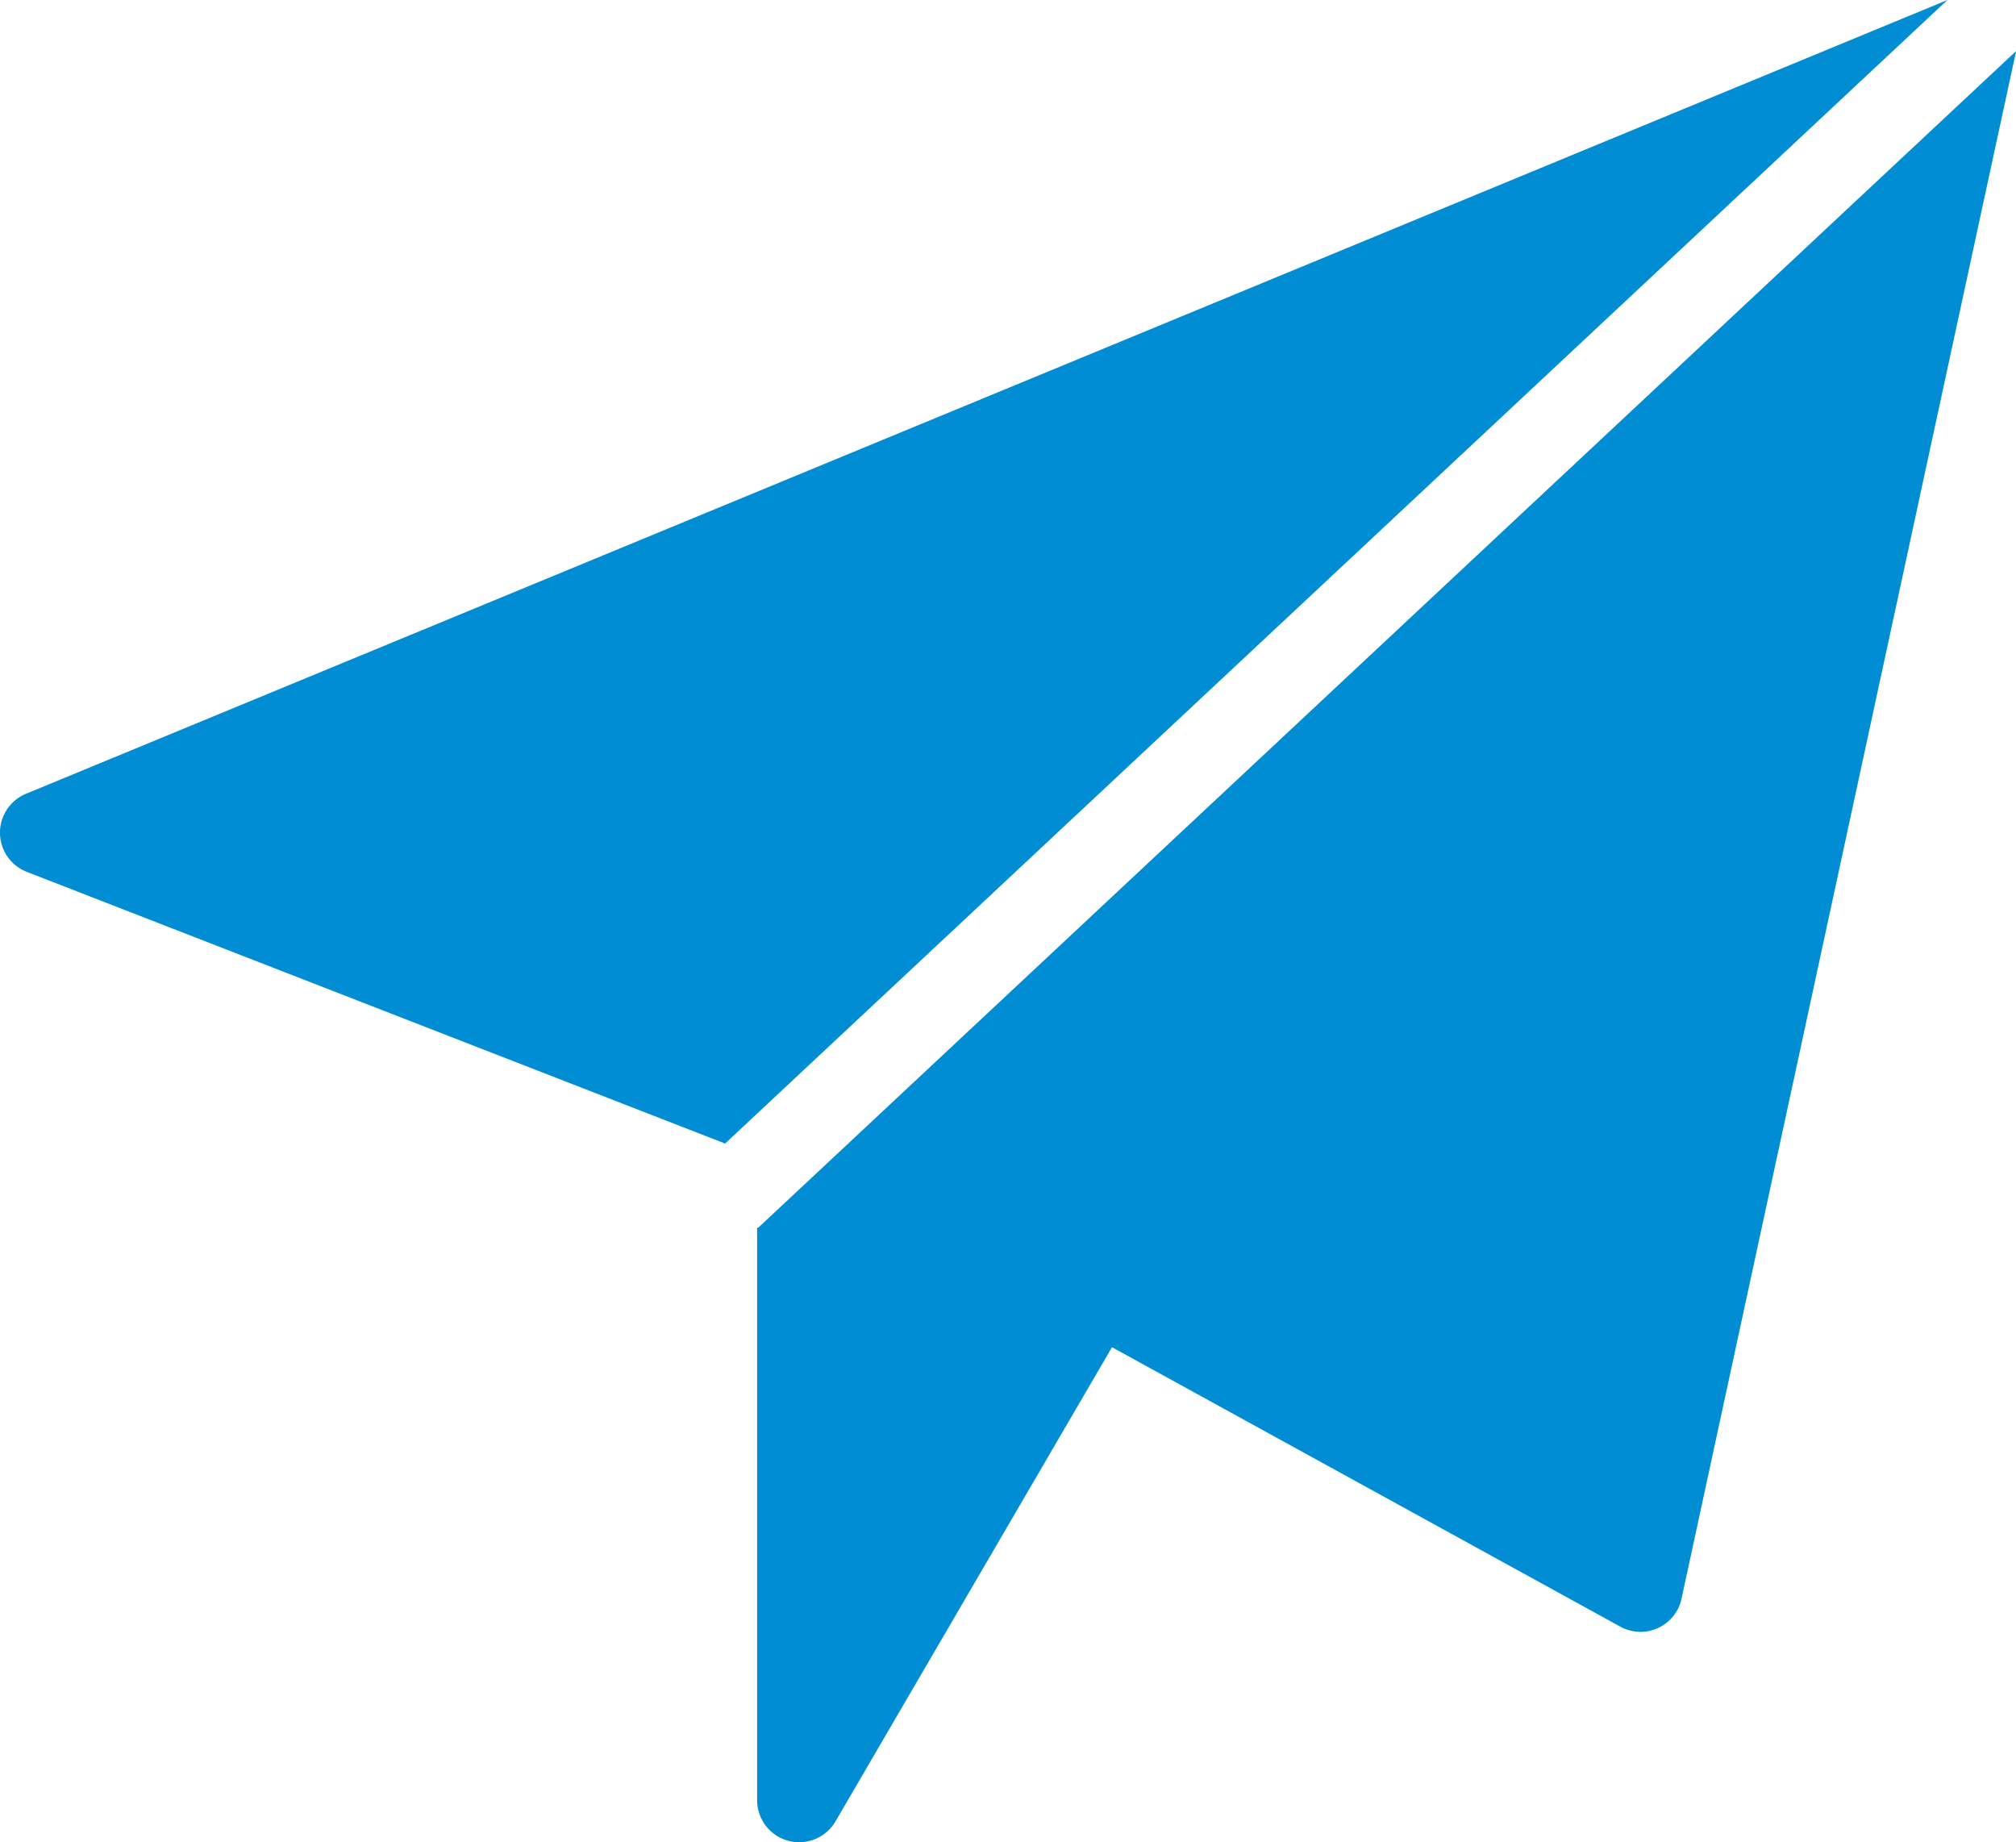
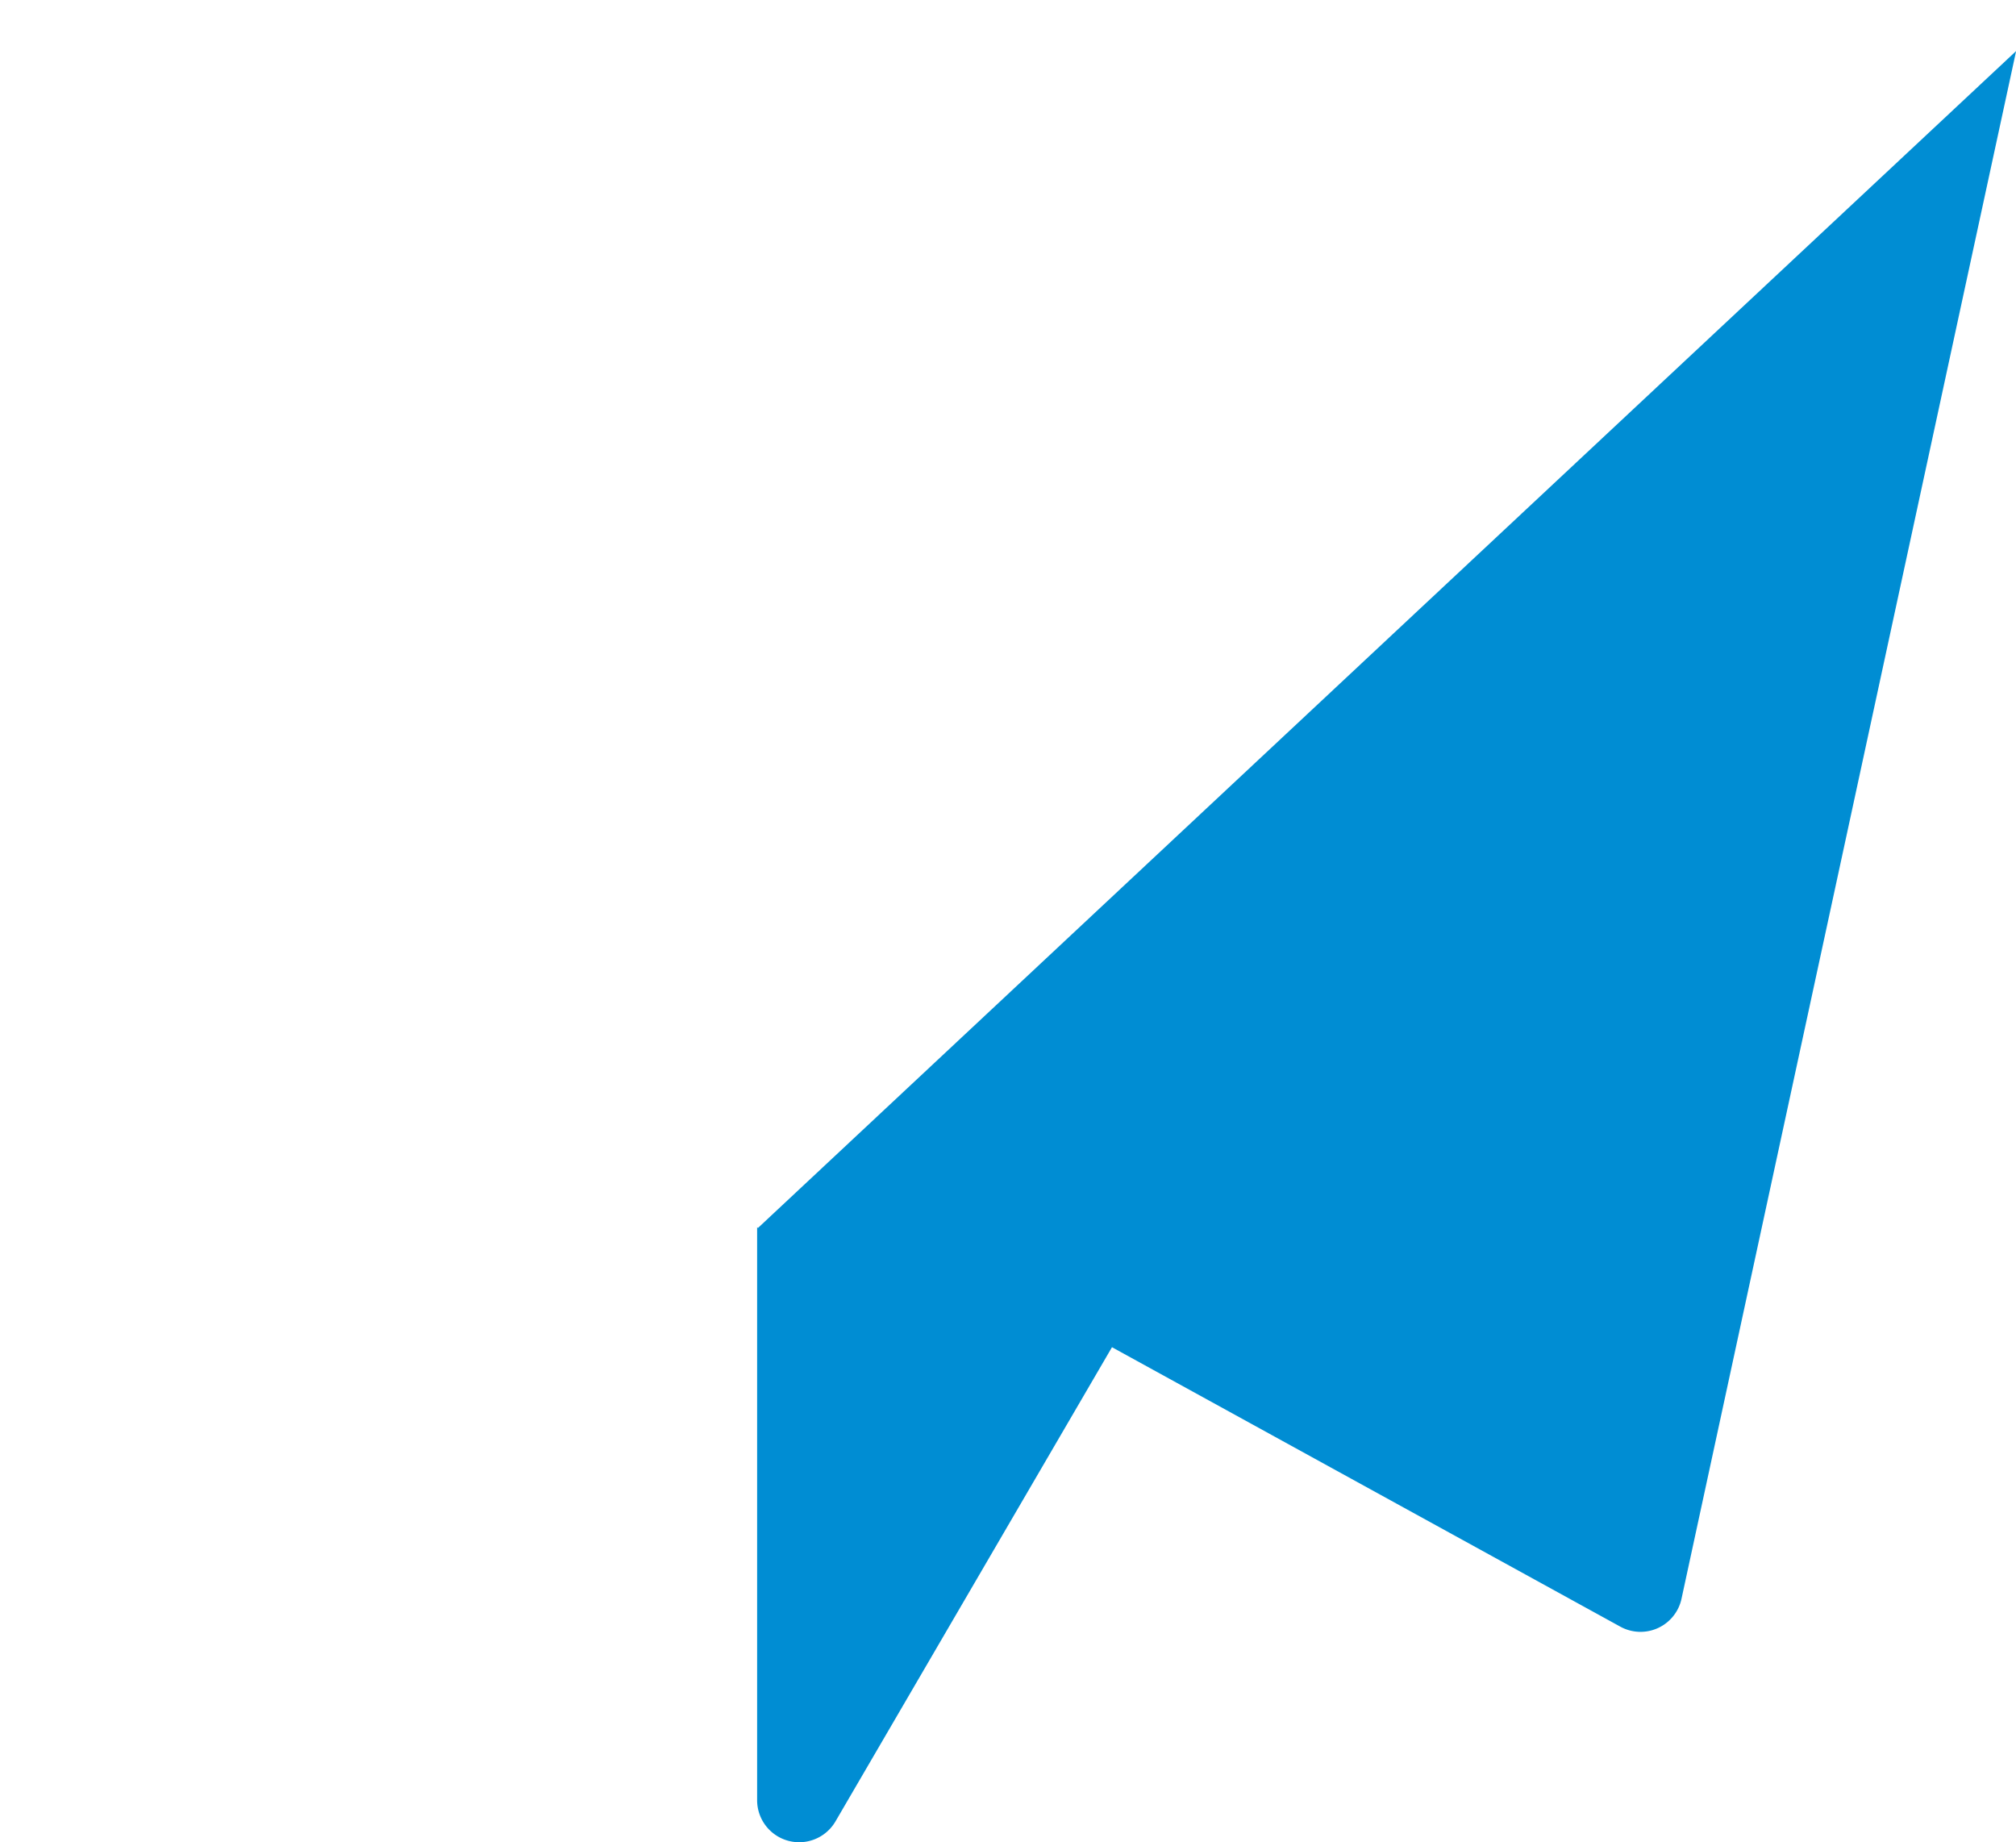
<svg xmlns="http://www.w3.org/2000/svg" width="17.691" height="16.163" viewBox="0 0 17.691 16.163">
  <defs>
    <clipPath id="clip-path">
      <rect id="Rectangle_103" data-name="Rectangle 103" width="17.691" height="16.163" fill="#008dd3" />
    </clipPath>
  </defs>
  <g id="Group_113" data-name="Group 113" transform="translate(0 0)">
    <g id="Group_112" data-name="Group 112" transform="translate(0 0)" clip-path="url(#clip-path)">
-       <path id="Path_436" data-name="Path 436" d="M.228,6.965a.369.369,0,0,0,.007.685l6.128,2.384L17.089,0Z" transform="translate(0 0)" fill="#008dd3" />
      <path id="Path_437" data-name="Path 437" d="M9.007,10.934,9,10.927v5.027a.369.369,0,0,0,.688.186l2.426-4.16,4.459,2.451a.368.368,0,0,0,.539-.245L20.048.607Z" transform="translate(-2.356 -0.159)" fill="#008dd3" />
    </g>
  </g>
</svg>